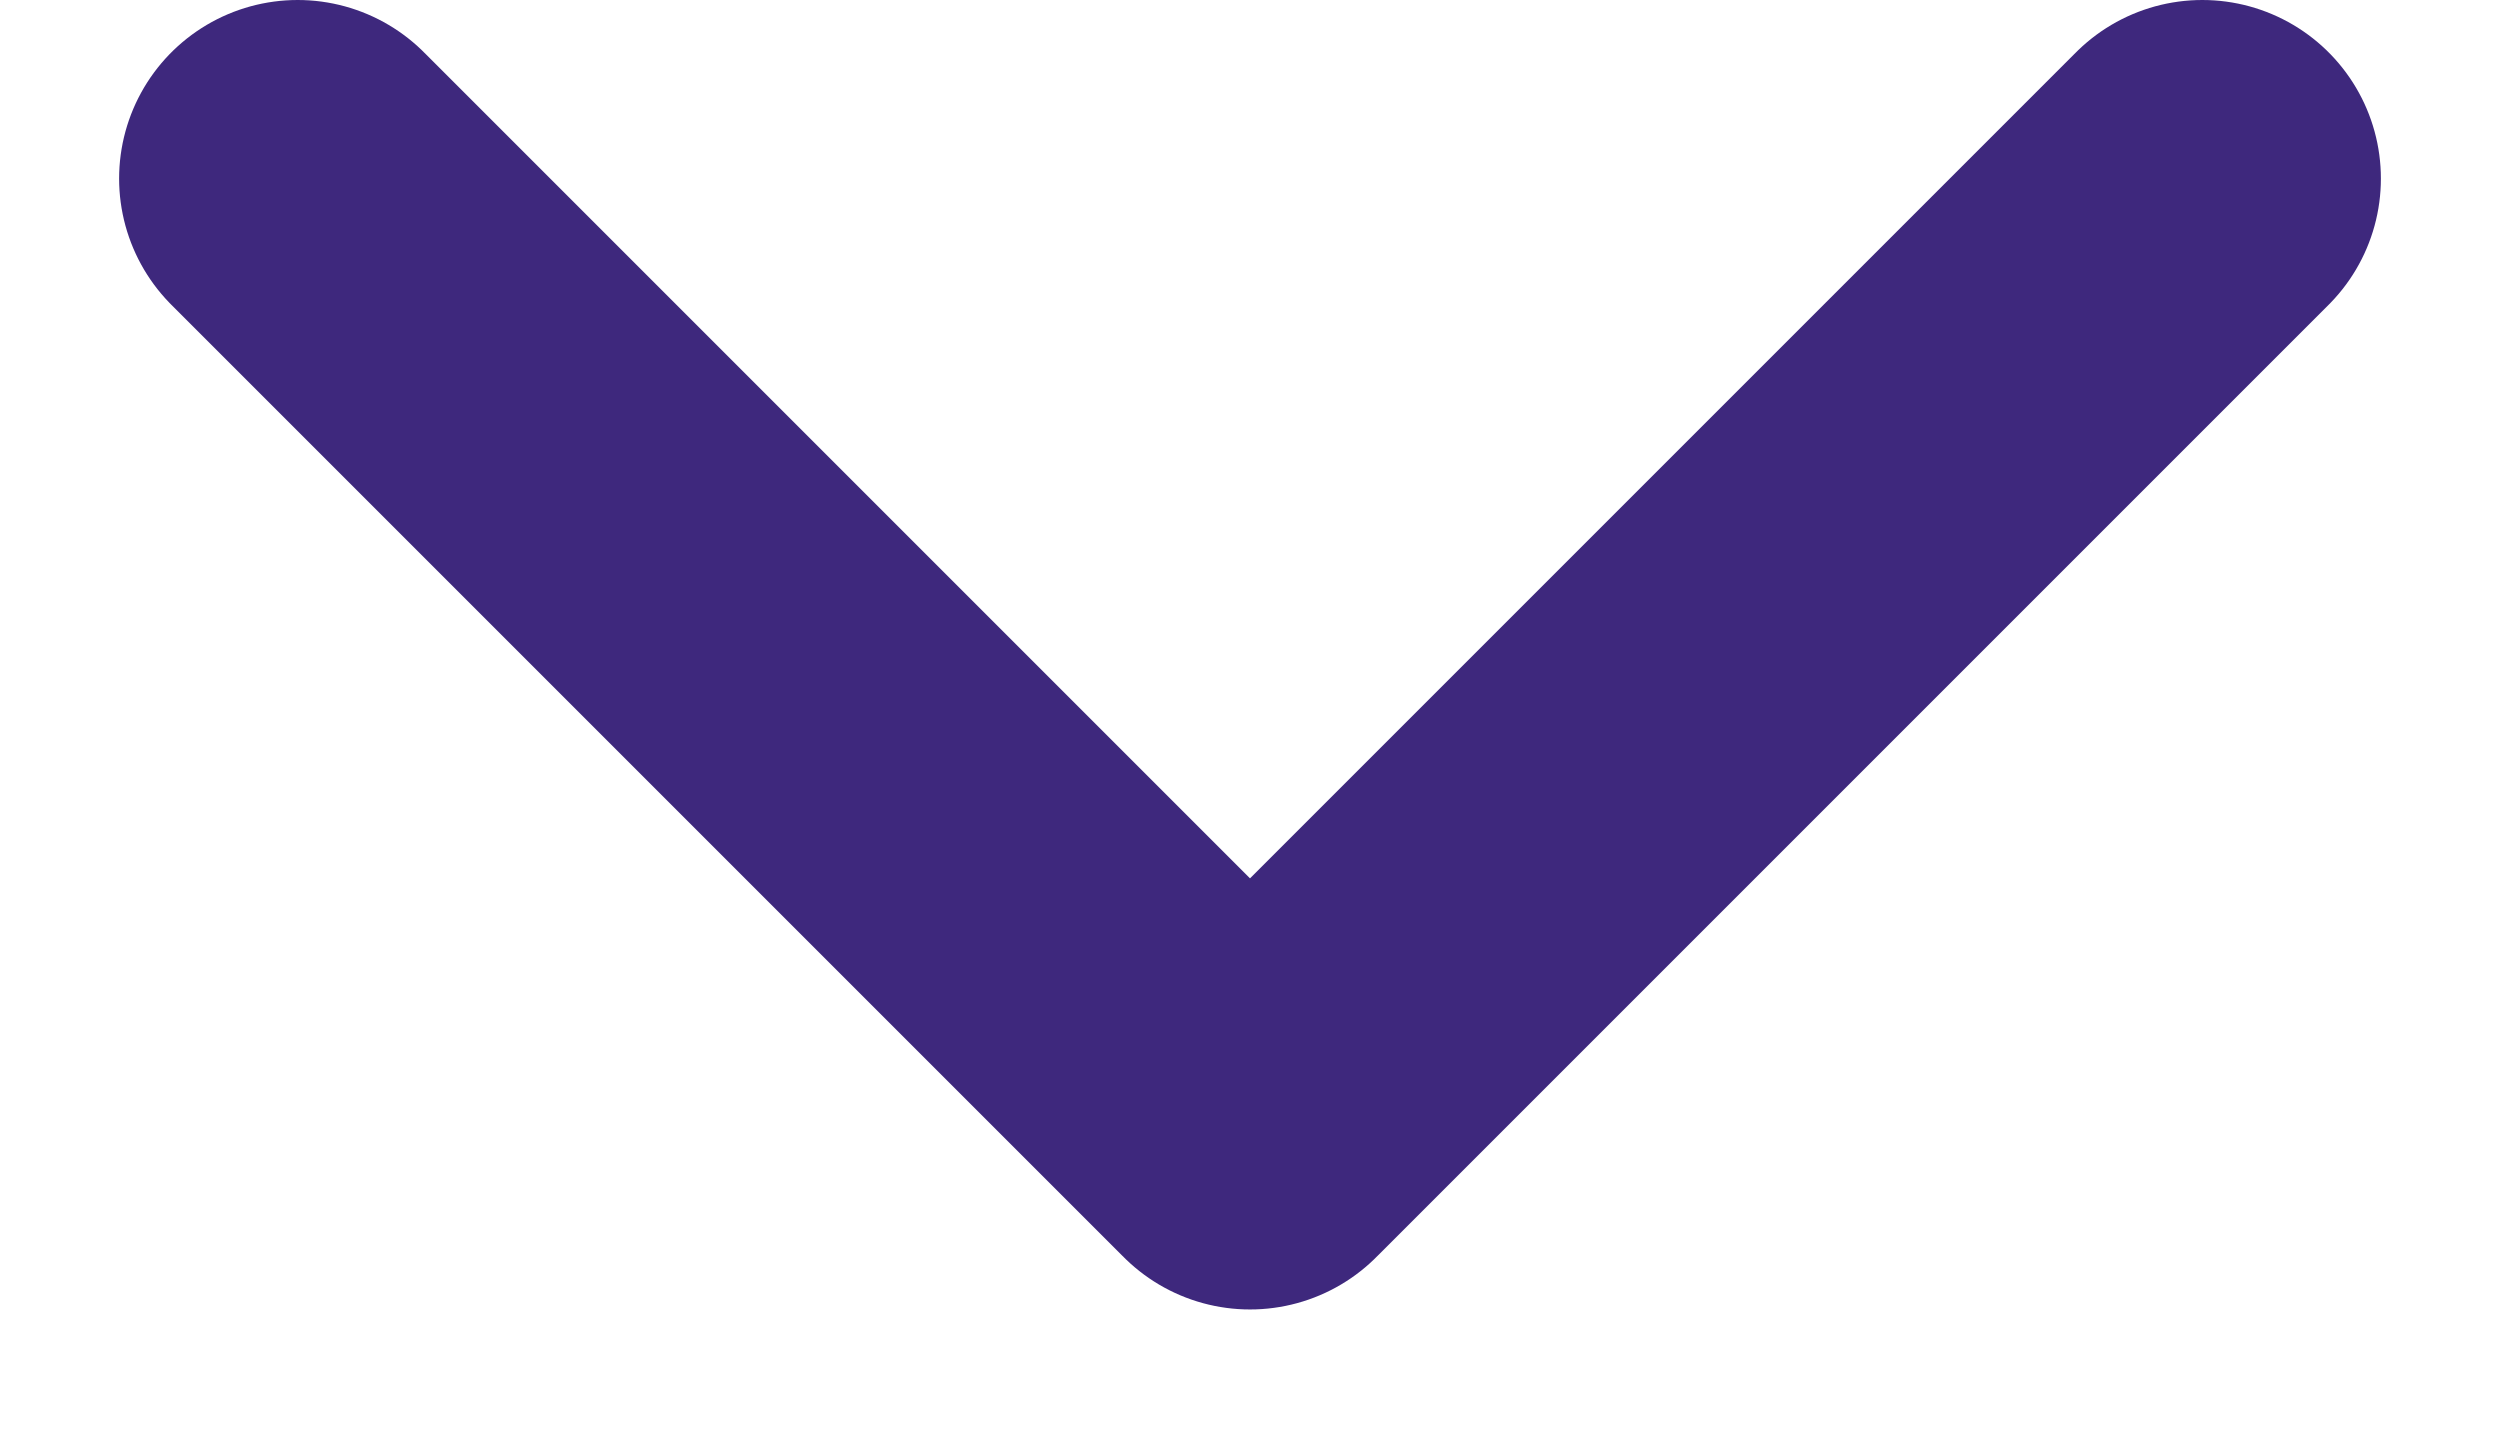
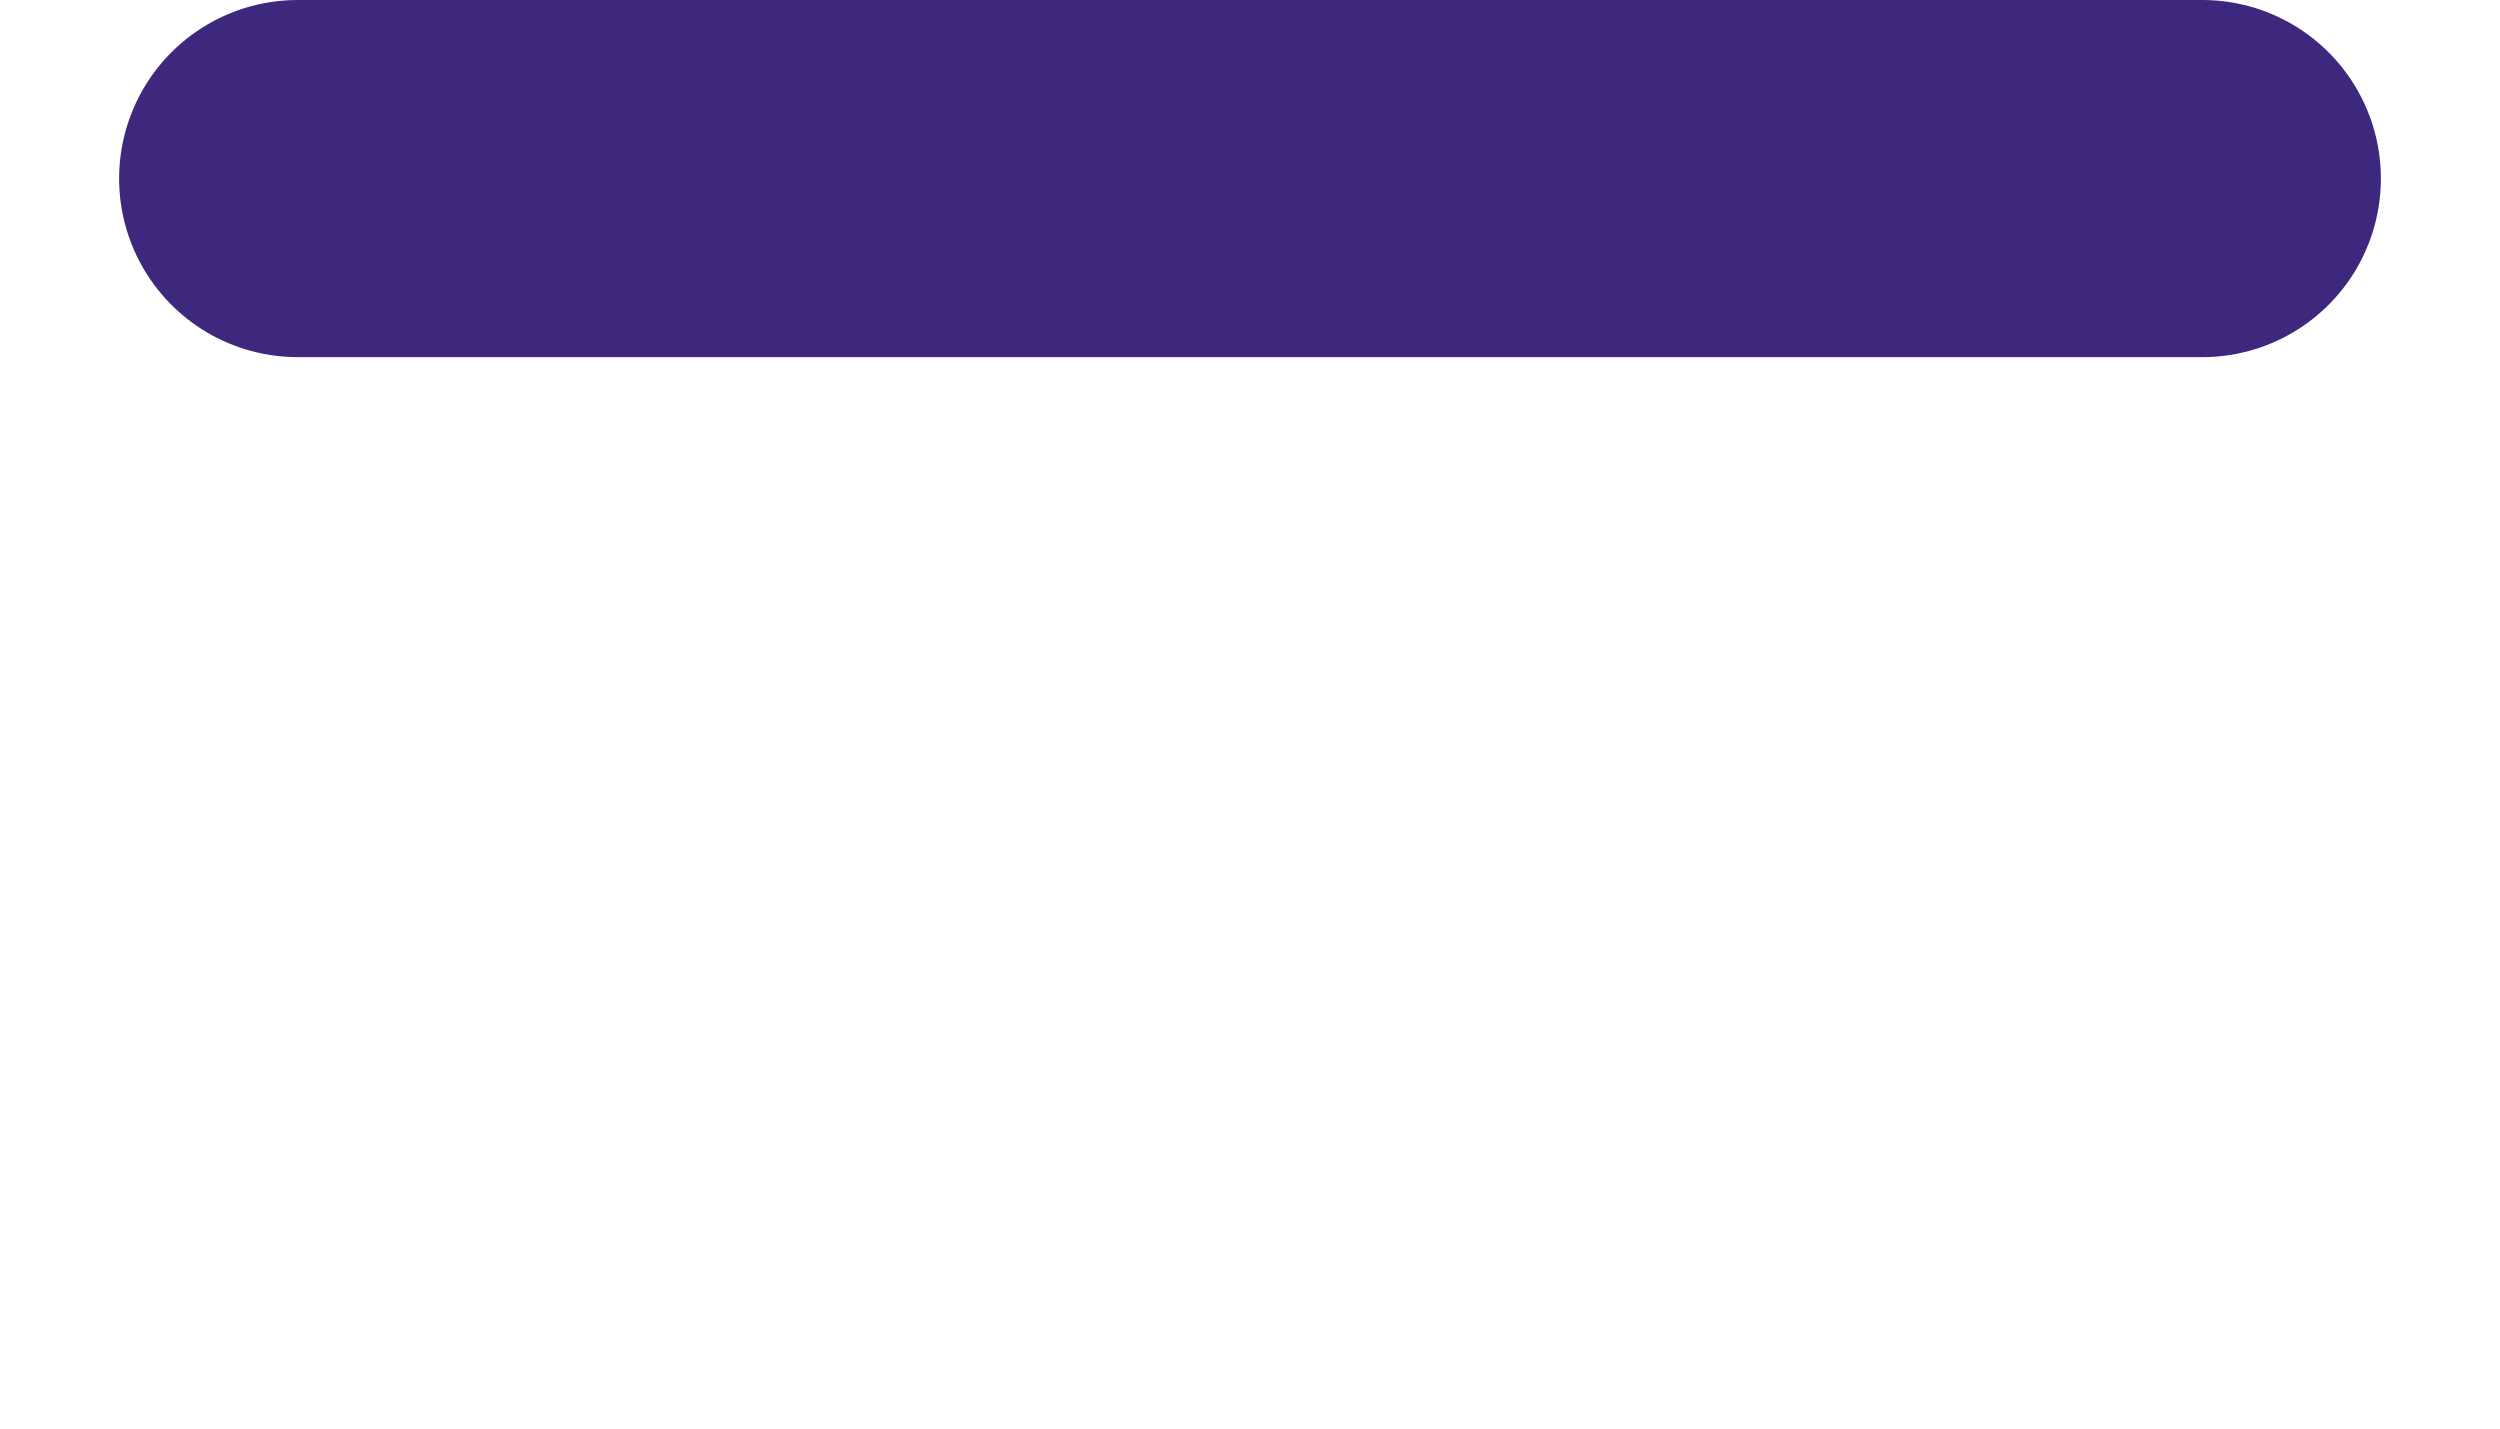
<svg xmlns="http://www.w3.org/2000/svg" width="14" height="8" viewBox="0 0 14 8" fill="none">
-   <path d="M1.667 1L7 6.333L12.333 1" stroke="#3E287D" stroke-width="2" stroke-linecap="round" stroke-linejoin="round" />
+   <path d="M1.667 1L12.333 1" stroke="#3E287D" stroke-width="2" stroke-linecap="round" stroke-linejoin="round" />
</svg>